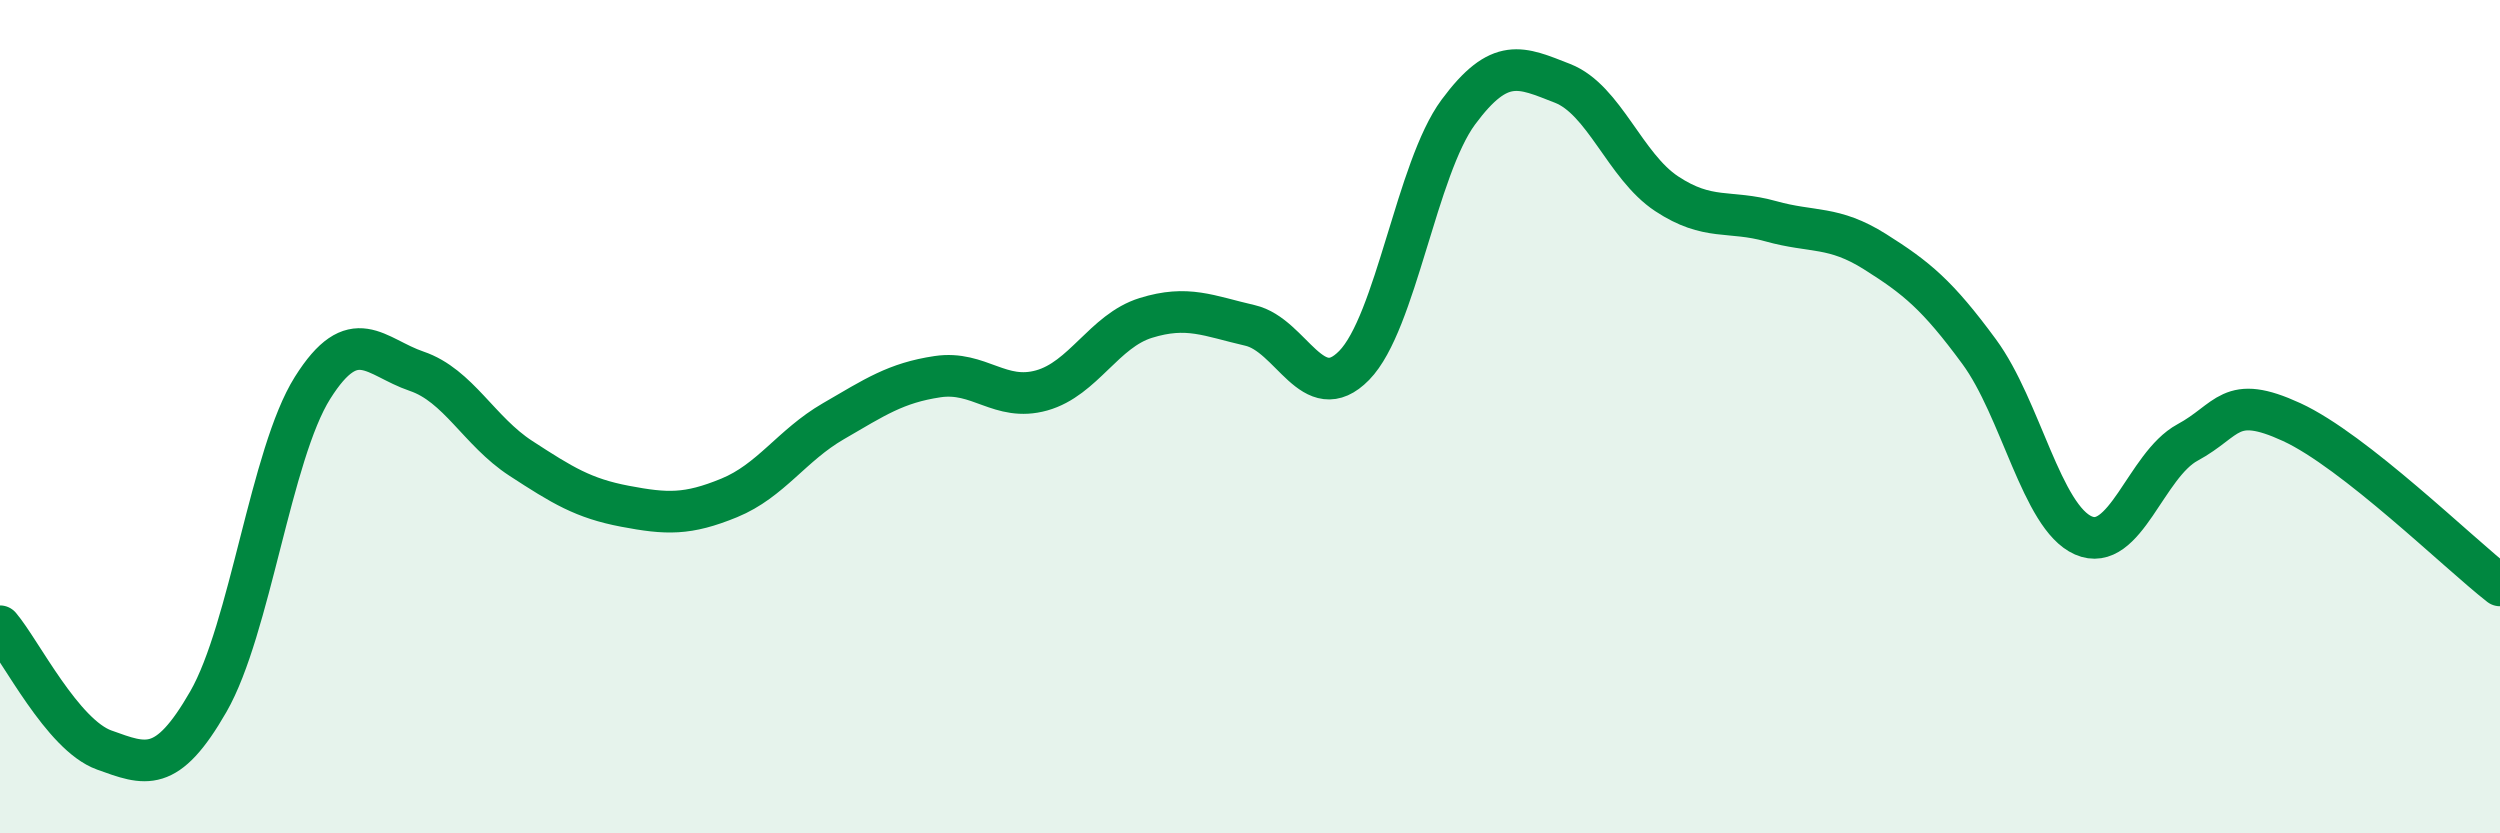
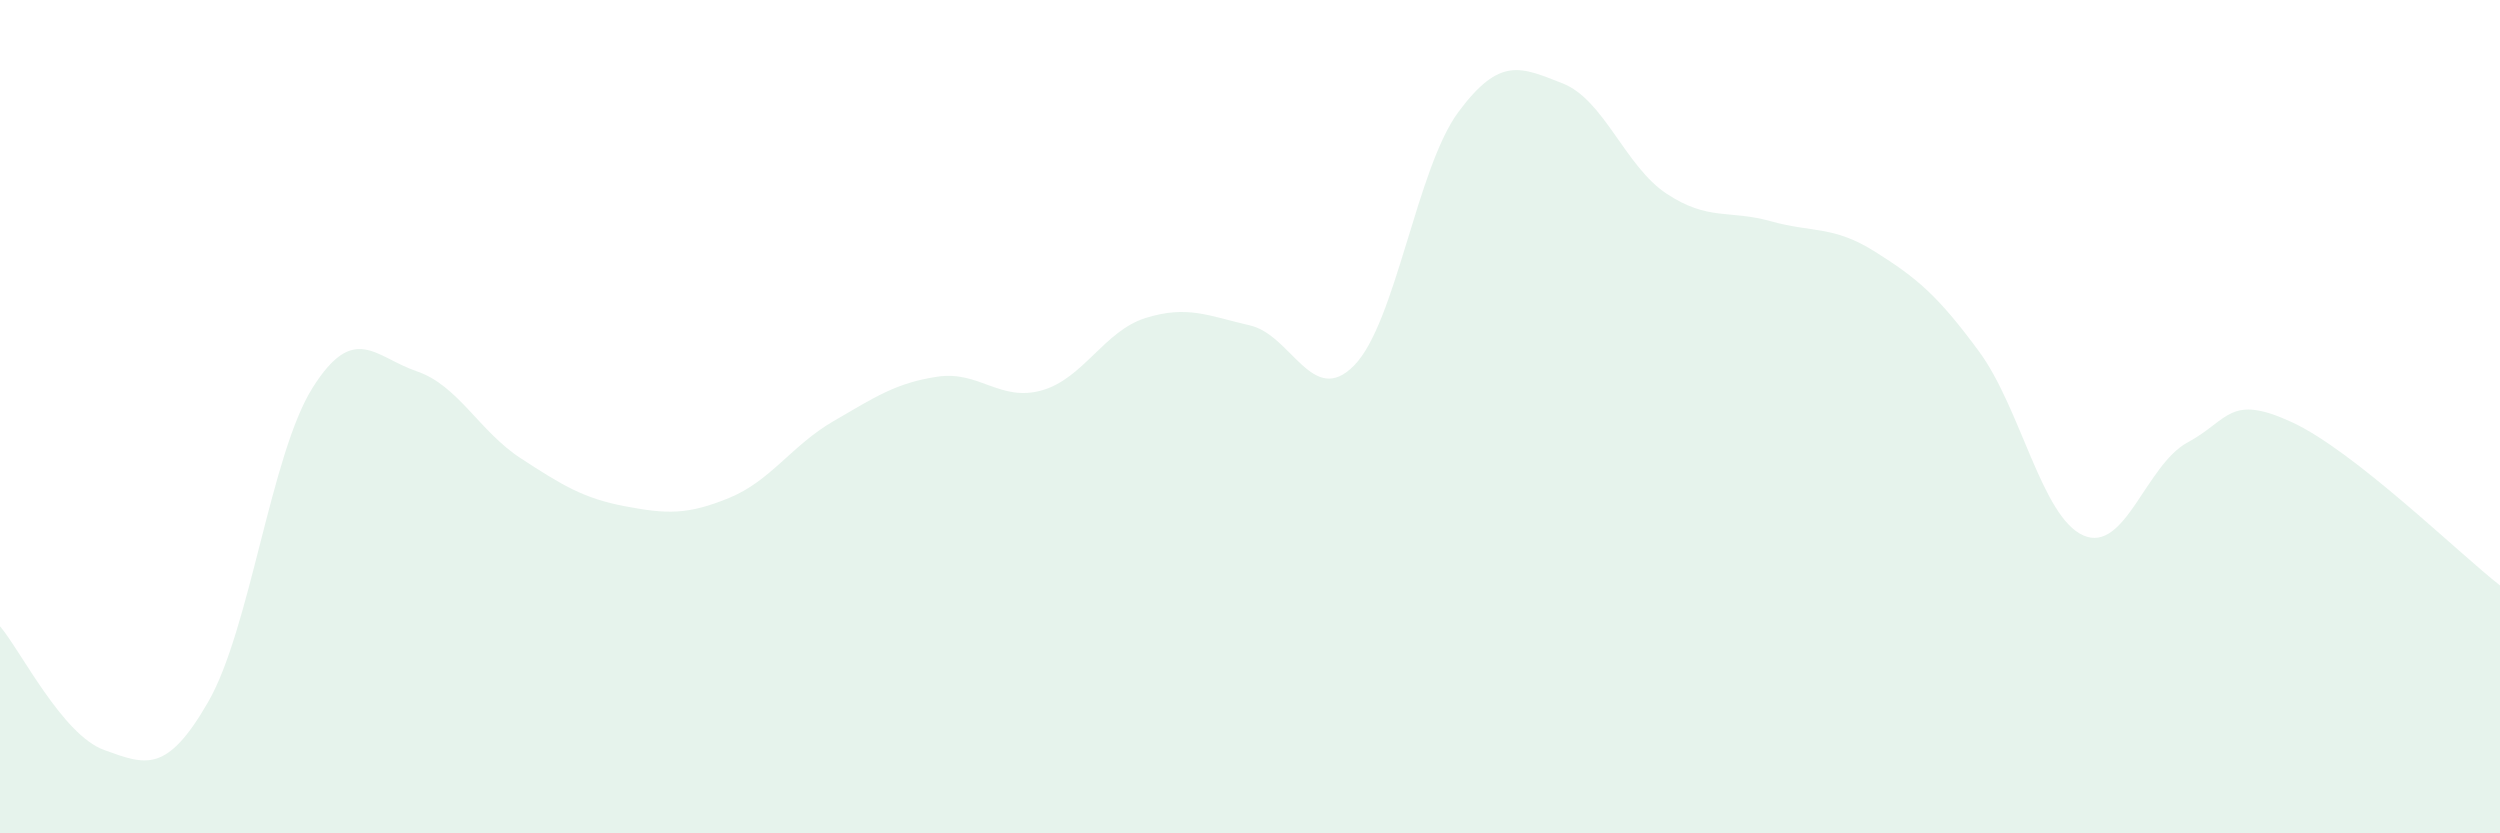
<svg xmlns="http://www.w3.org/2000/svg" width="60" height="20" viewBox="0 0 60 20">
  <path d="M 0,15.03 C 0.5,15.62 1.5,17.64 2.5,18 C 3.5,18.36 4,18.58 5,16.84 C 6,15.1 6.5,10.9 7.5,9.31 C 8.5,7.72 9,8.57 10,8.91 C 11,9.25 11.5,10.35 12.5,11 C 13.5,11.65 14,11.96 15,12.15 C 16,12.34 16.5,12.36 17.5,11.95 C 18.5,11.54 19,10.69 20,10.11 C 21,9.53 21.5,9.19 22.5,9.04 C 23.5,8.89 24,9.65 25,9.37 C 26,9.09 26.5,7.94 27.5,7.63 C 28.5,7.32 29,7.58 30,7.81 C 31,8.04 31.5,9.79 32.5,8.77 C 33.5,7.75 34,4.04 35,2.69 C 36,1.34 36.5,1.61 37.5,2 C 38.5,2.39 39,3.99 40,4.65 C 41,5.31 41.5,5.03 42.5,5.31 C 43.5,5.59 44,5.41 45,6.04 C 46,6.67 46.5,7.08 47.5,8.44 C 48.5,9.8 49,12.41 50,12.85 C 51,13.29 51.5,11.16 52.5,10.62 C 53.5,10.08 53.5,9.44 55,10.13 C 56.5,10.82 59,13.27 60,14.05L60 20L0 20Z" fill="#008740" opacity="0.1" stroke-linecap="round" stroke-linejoin="round" />
-   <path d="M 0,15.03 C 0.5,15.62 1.5,17.64 2.5,18 C 3.5,18.36 4,18.58 5,16.84 C 6,15.1 6.5,10.9 7.5,9.31 C 8.5,7.72 9,8.57 10,8.91 C 11,9.25 11.5,10.35 12.5,11 C 13.5,11.65 14,11.96 15,12.15 C 16,12.34 16.5,12.36 17.5,11.95 C 18.5,11.54 19,10.69 20,10.11 C 21,9.53 21.5,9.19 22.5,9.04 C 23.5,8.89 24,9.65 25,9.37 C 26,9.09 26.5,7.94 27.5,7.63 C 28.5,7.32 29,7.58 30,7.81 C 31,8.04 31.5,9.79 32.5,8.77 C 33.5,7.75 34,4.04 35,2.69 C 36,1.34 36.5,1.61 37.5,2 C 38.5,2.39 39,3.99 40,4.65 C 41,5.31 41.5,5.03 42.5,5.31 C 43.5,5.59 44,5.41 45,6.04 C 46,6.67 46.5,7.08 47.5,8.44 C 48.5,9.8 49,12.41 50,12.85 C 51,13.29 51.5,11.16 52.5,10.62 C 53.5,10.08 53.5,9.44 55,10.13 C 56.5,10.82 59,13.27 60,14.05" stroke="#008740" stroke-width="1" fill="none" stroke-linecap="round" stroke-linejoin="round" />
</svg>